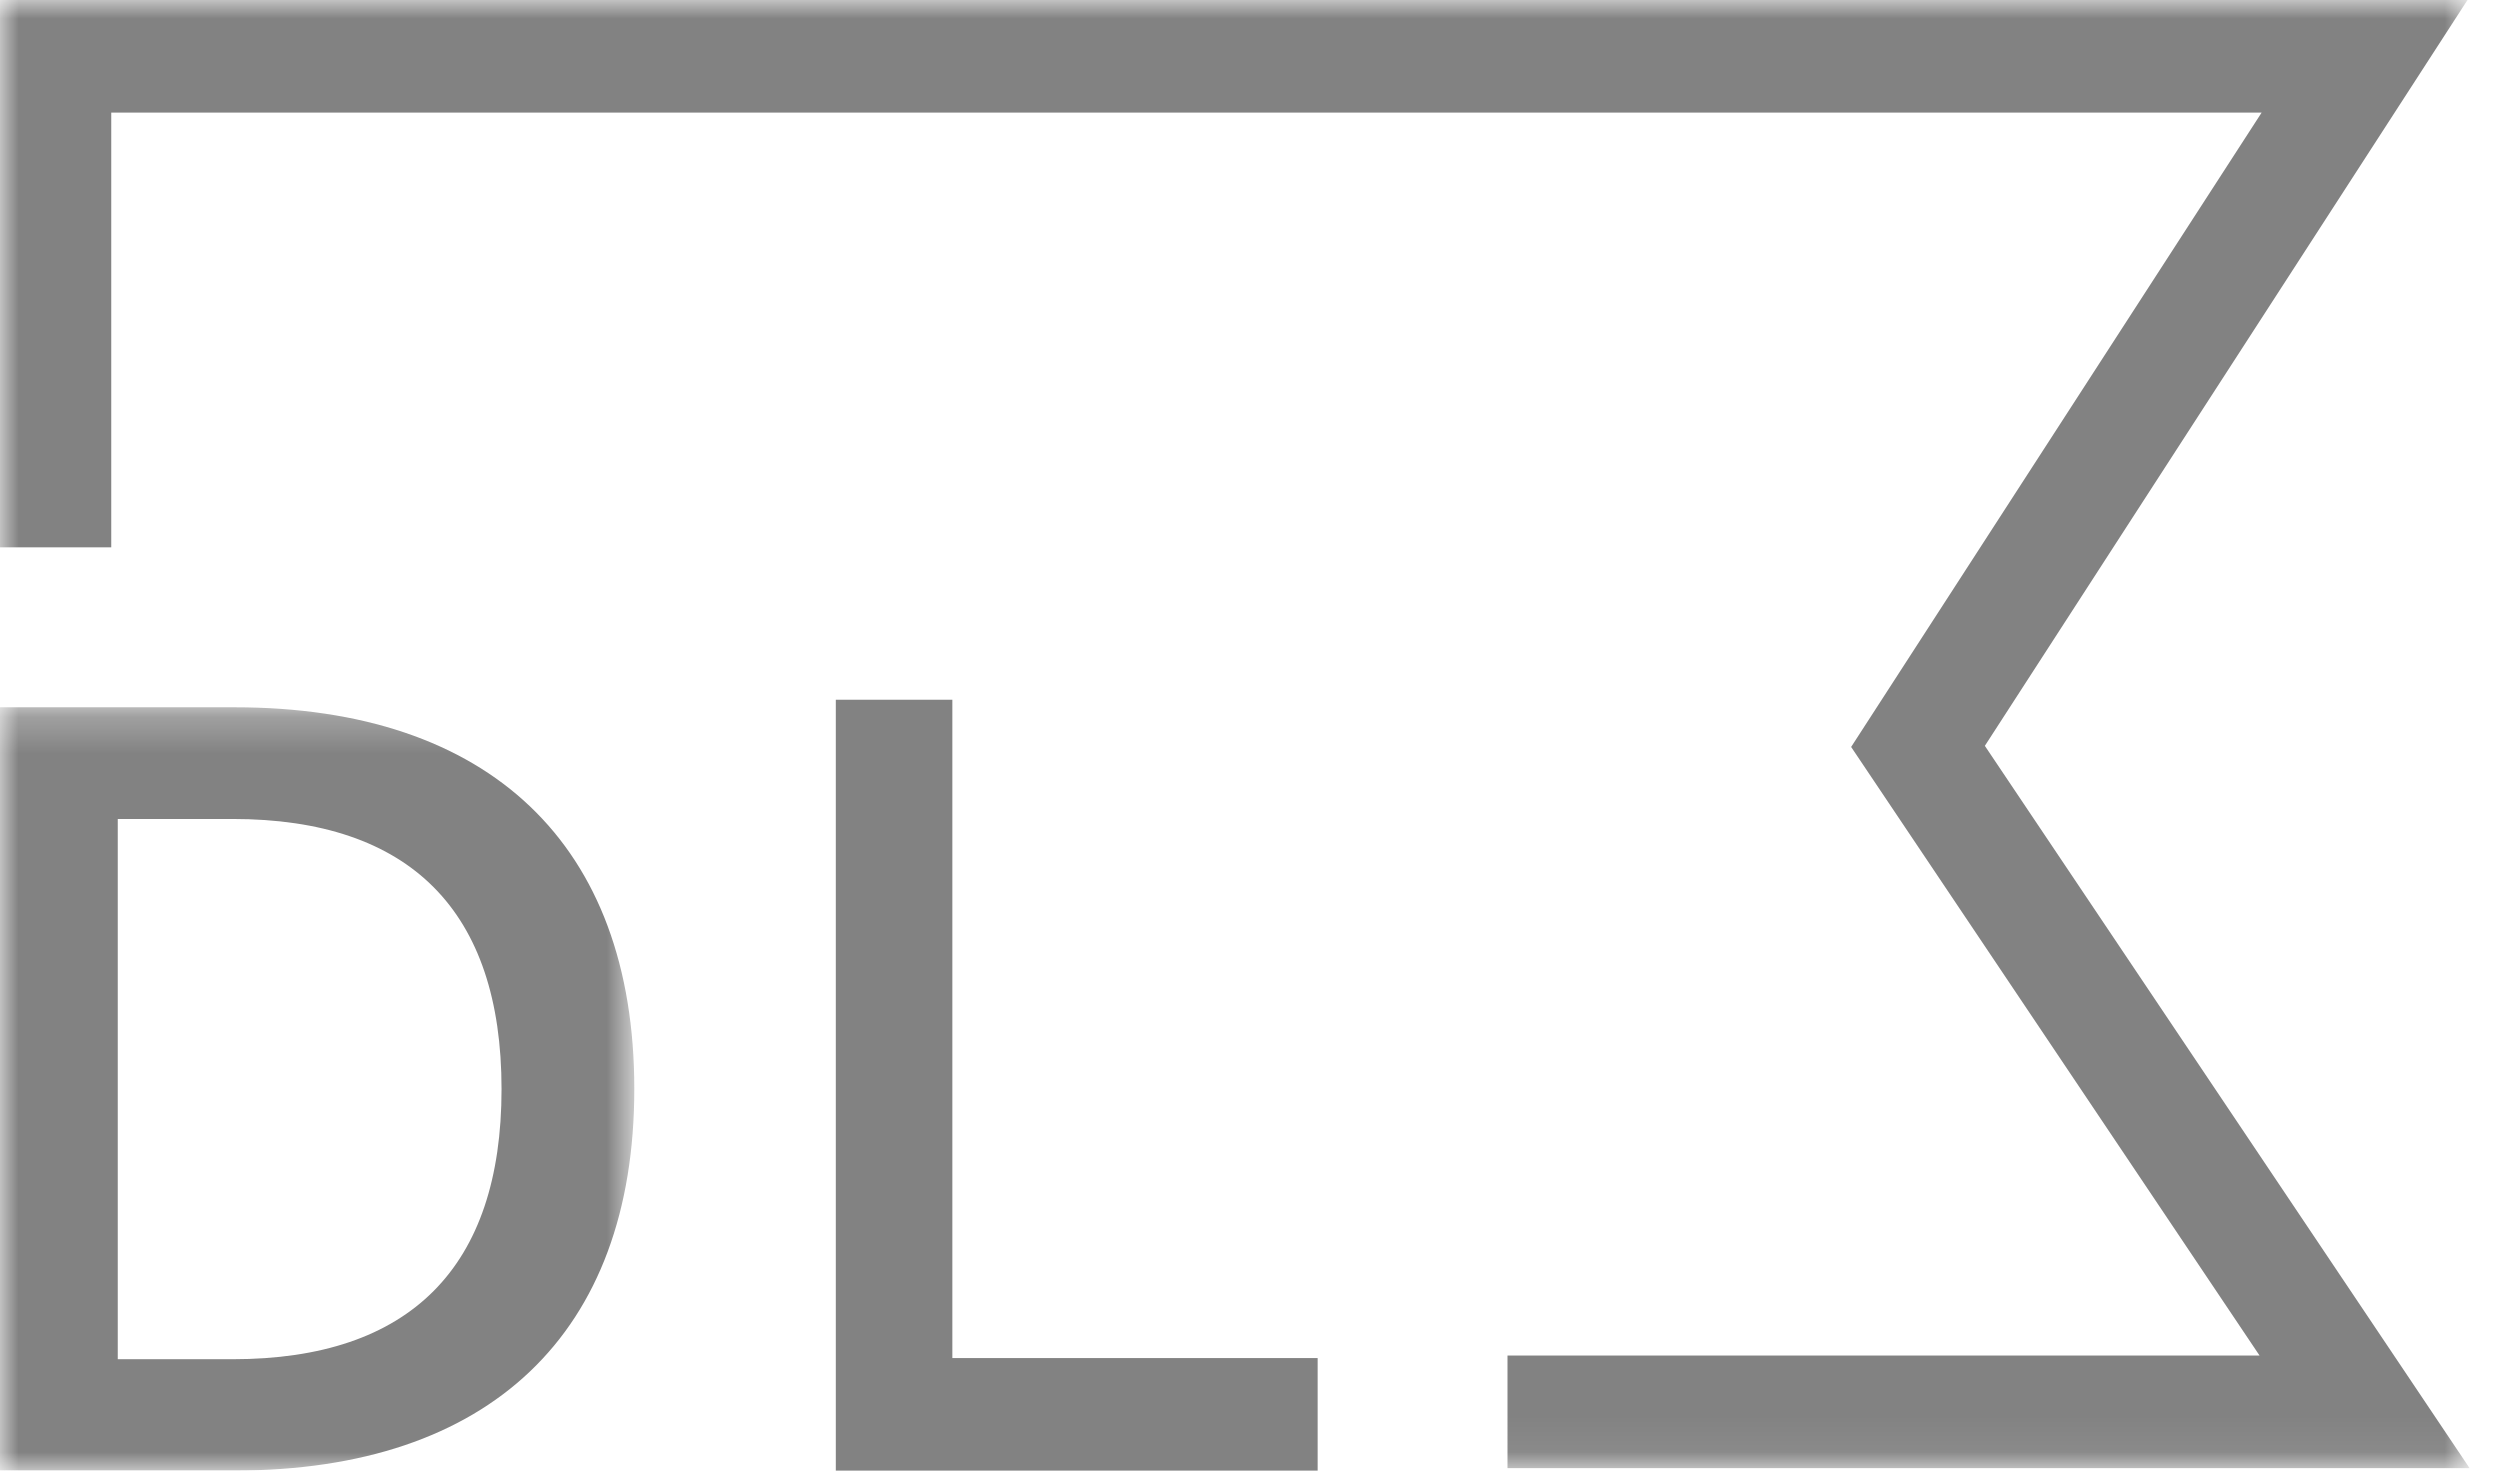
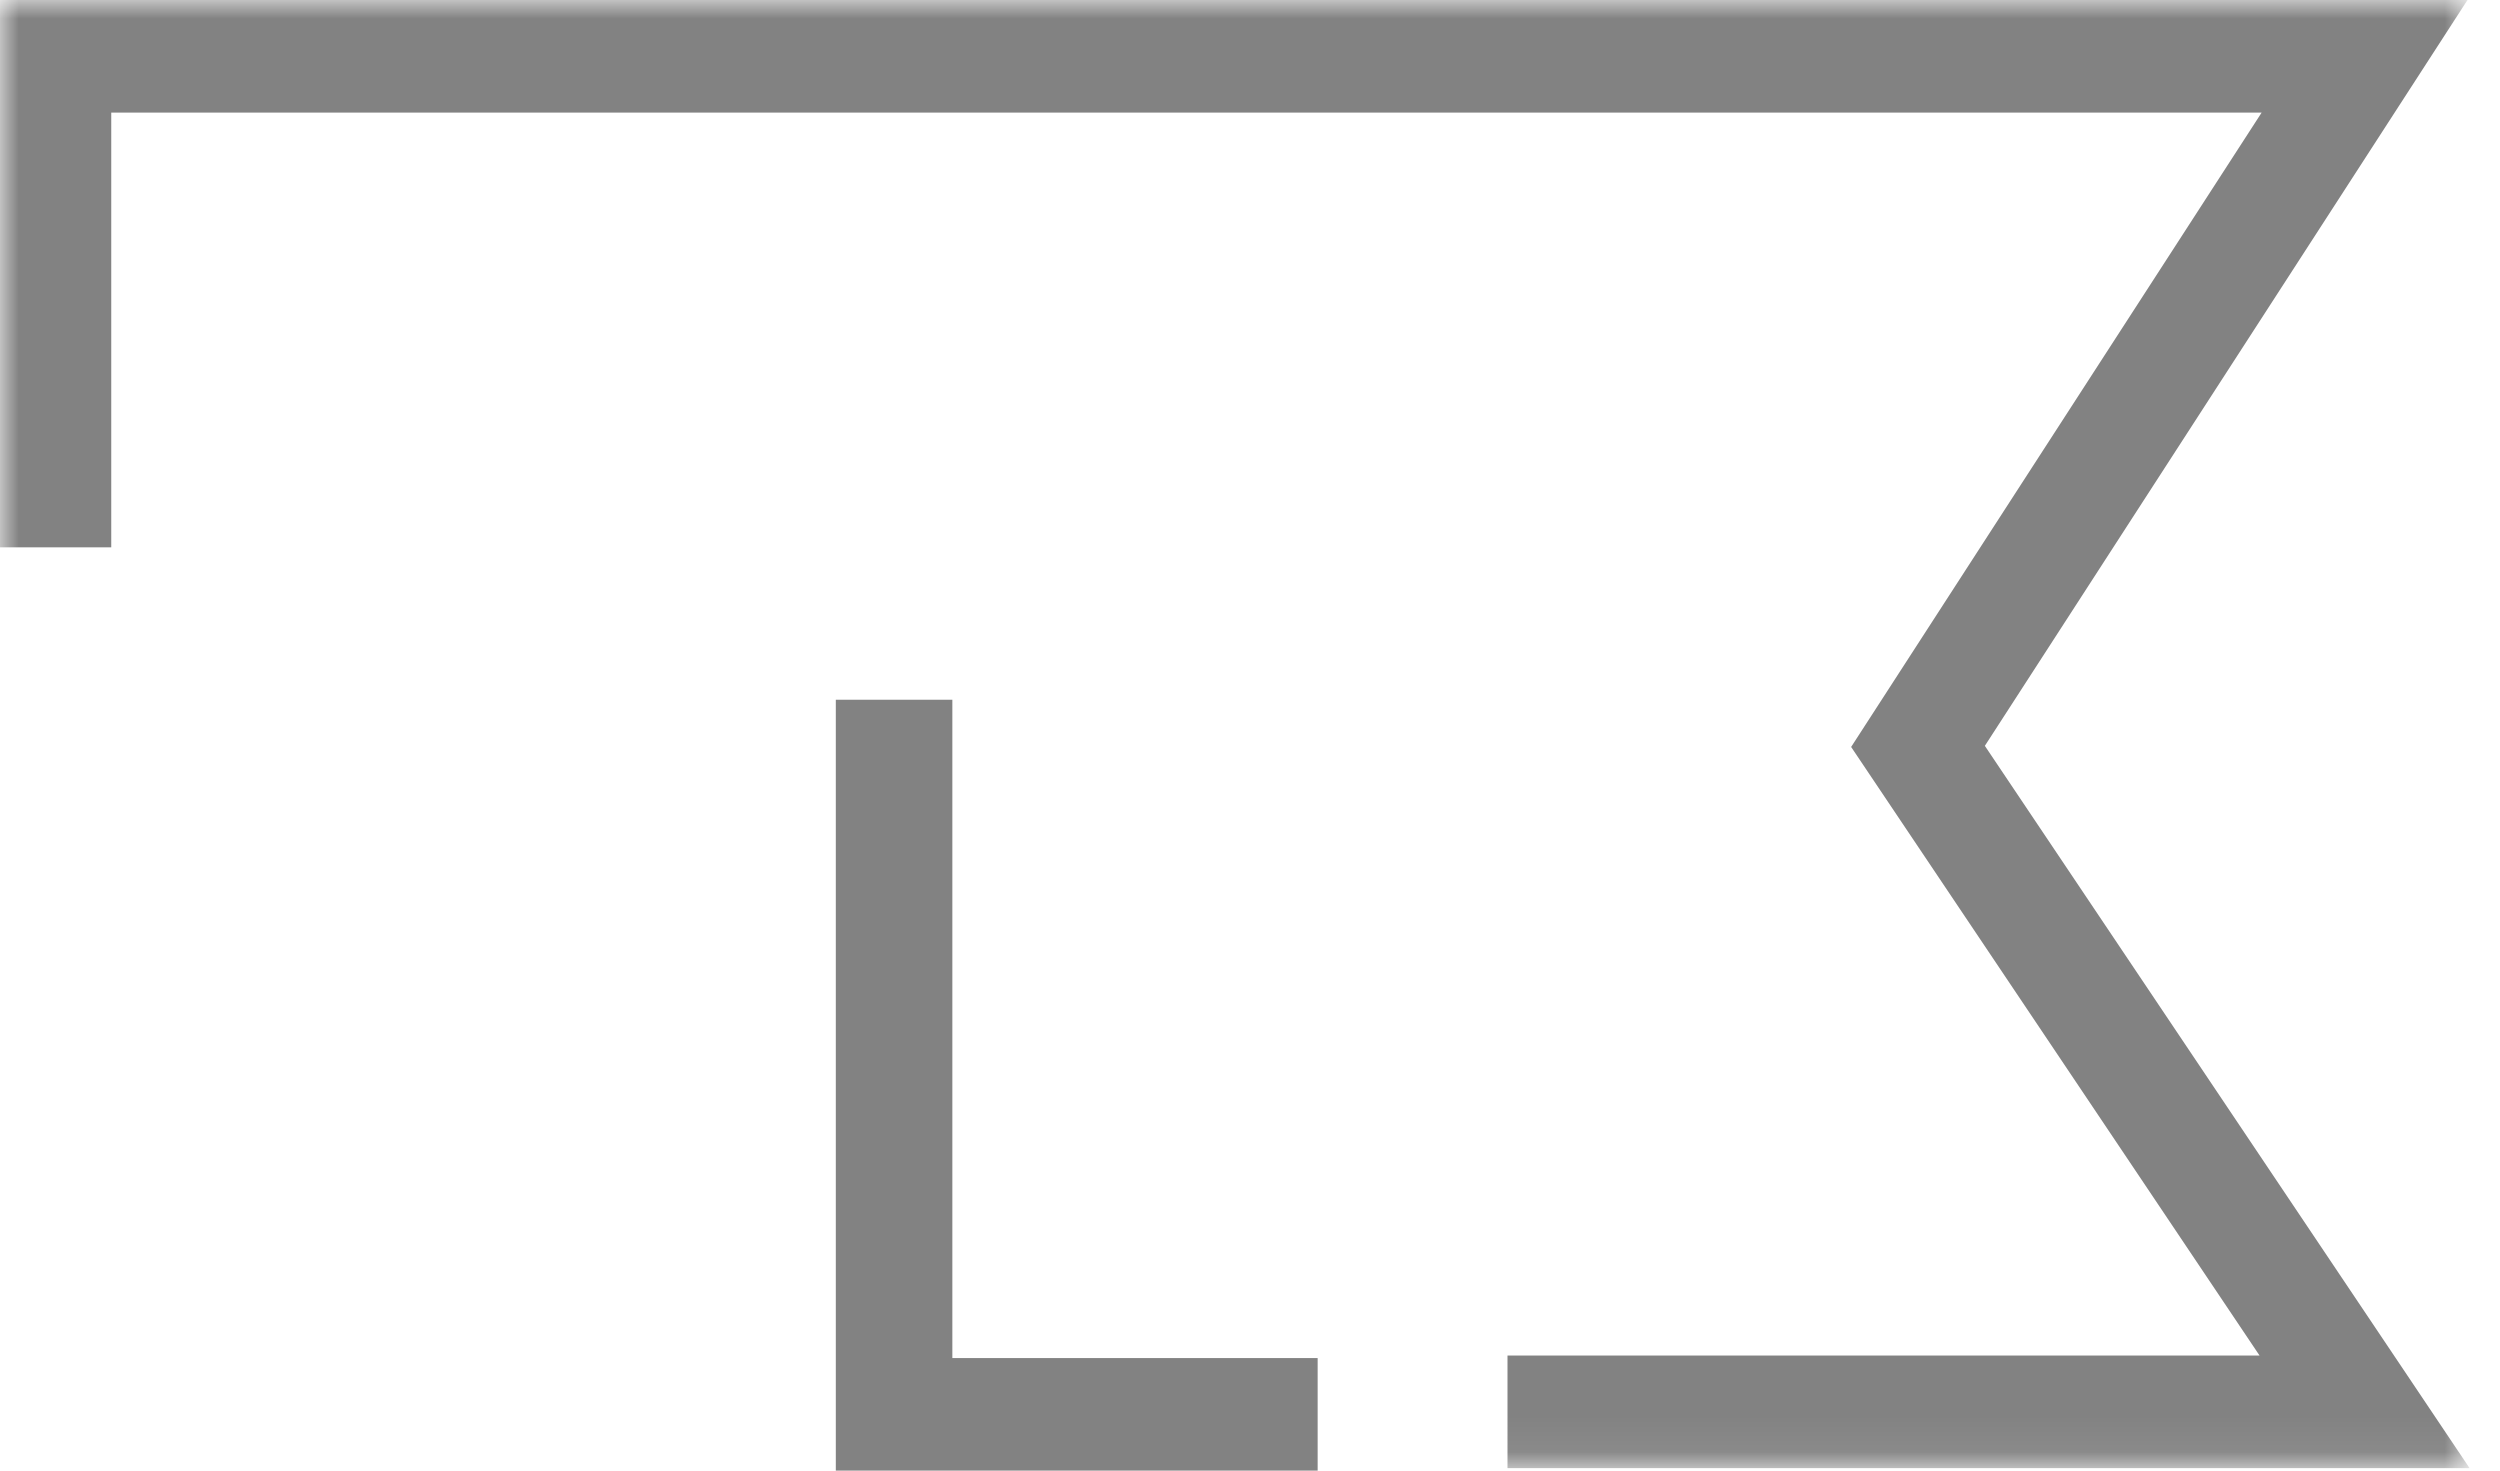
<svg xmlns="http://www.w3.org/2000/svg" width="68" height="40" viewBox="0 0 68 40" fill="none">
  <g id="logo">
    <g id="Group 3">
      <mask id="mask0_1021_215" style="mask-type:luminance" maskUnits="userSpaceOnUse" x="0" y="19" width="18" height="21">
        <path id="Clip 2" fill-rule="evenodd" clip-rule="evenodd" d="M0 19.238H17.253V39.999H0V19.238Z" fill="white" />
      </mask>
      <g mask="url(#mask0_1021_215)">
-         <path id="Fill 1" fill-rule="evenodd" clip-rule="evenodd" d="M3.203 36.971H6.323C11.163 36.971 13.642 34.464 13.642 29.623C13.642 24.783 11.163 22.276 6.323 22.276H3.203V36.971ZM6.377 19.238C13.317 19.238 17.253 22.97 17.253 29.619C17.253 36.267 13.317 39.999 6.377 39.999H0V19.238H6.377Z" fill="#828282" />
-       </g>
+         </g>
    </g>
    <path id="Fill 4" fill-rule="evenodd" clip-rule="evenodd" d="M35.84 36.94V40.003H22.734V19.033H25.904V36.94H35.84Z" fill="#828282" />
    <g id="Group 8">
      <mask id="mask1_1021_215" style="mask-type:luminance" maskUnits="userSpaceOnUse" x="0" y="0" width="68" height="40">
        <path id="Clip 7" fill-rule="evenodd" clip-rule="evenodd" d="M0 0H67.173V39.933H0V0Z" fill="white" />
      </mask>
      <g mask="url(#mask1_1021_215)">
        <path id="Fill 6" fill-rule="evenodd" clip-rule="evenodd" d="M67.173 39.934H41.004V36.871H61.46L50.351 20.317L61.517 3.062H3.026V14.887H0V0H67.116L53.988 20.287L67.173 39.934Z" fill="#828282" />
      </g>
    </g>
  </g>
</svg>